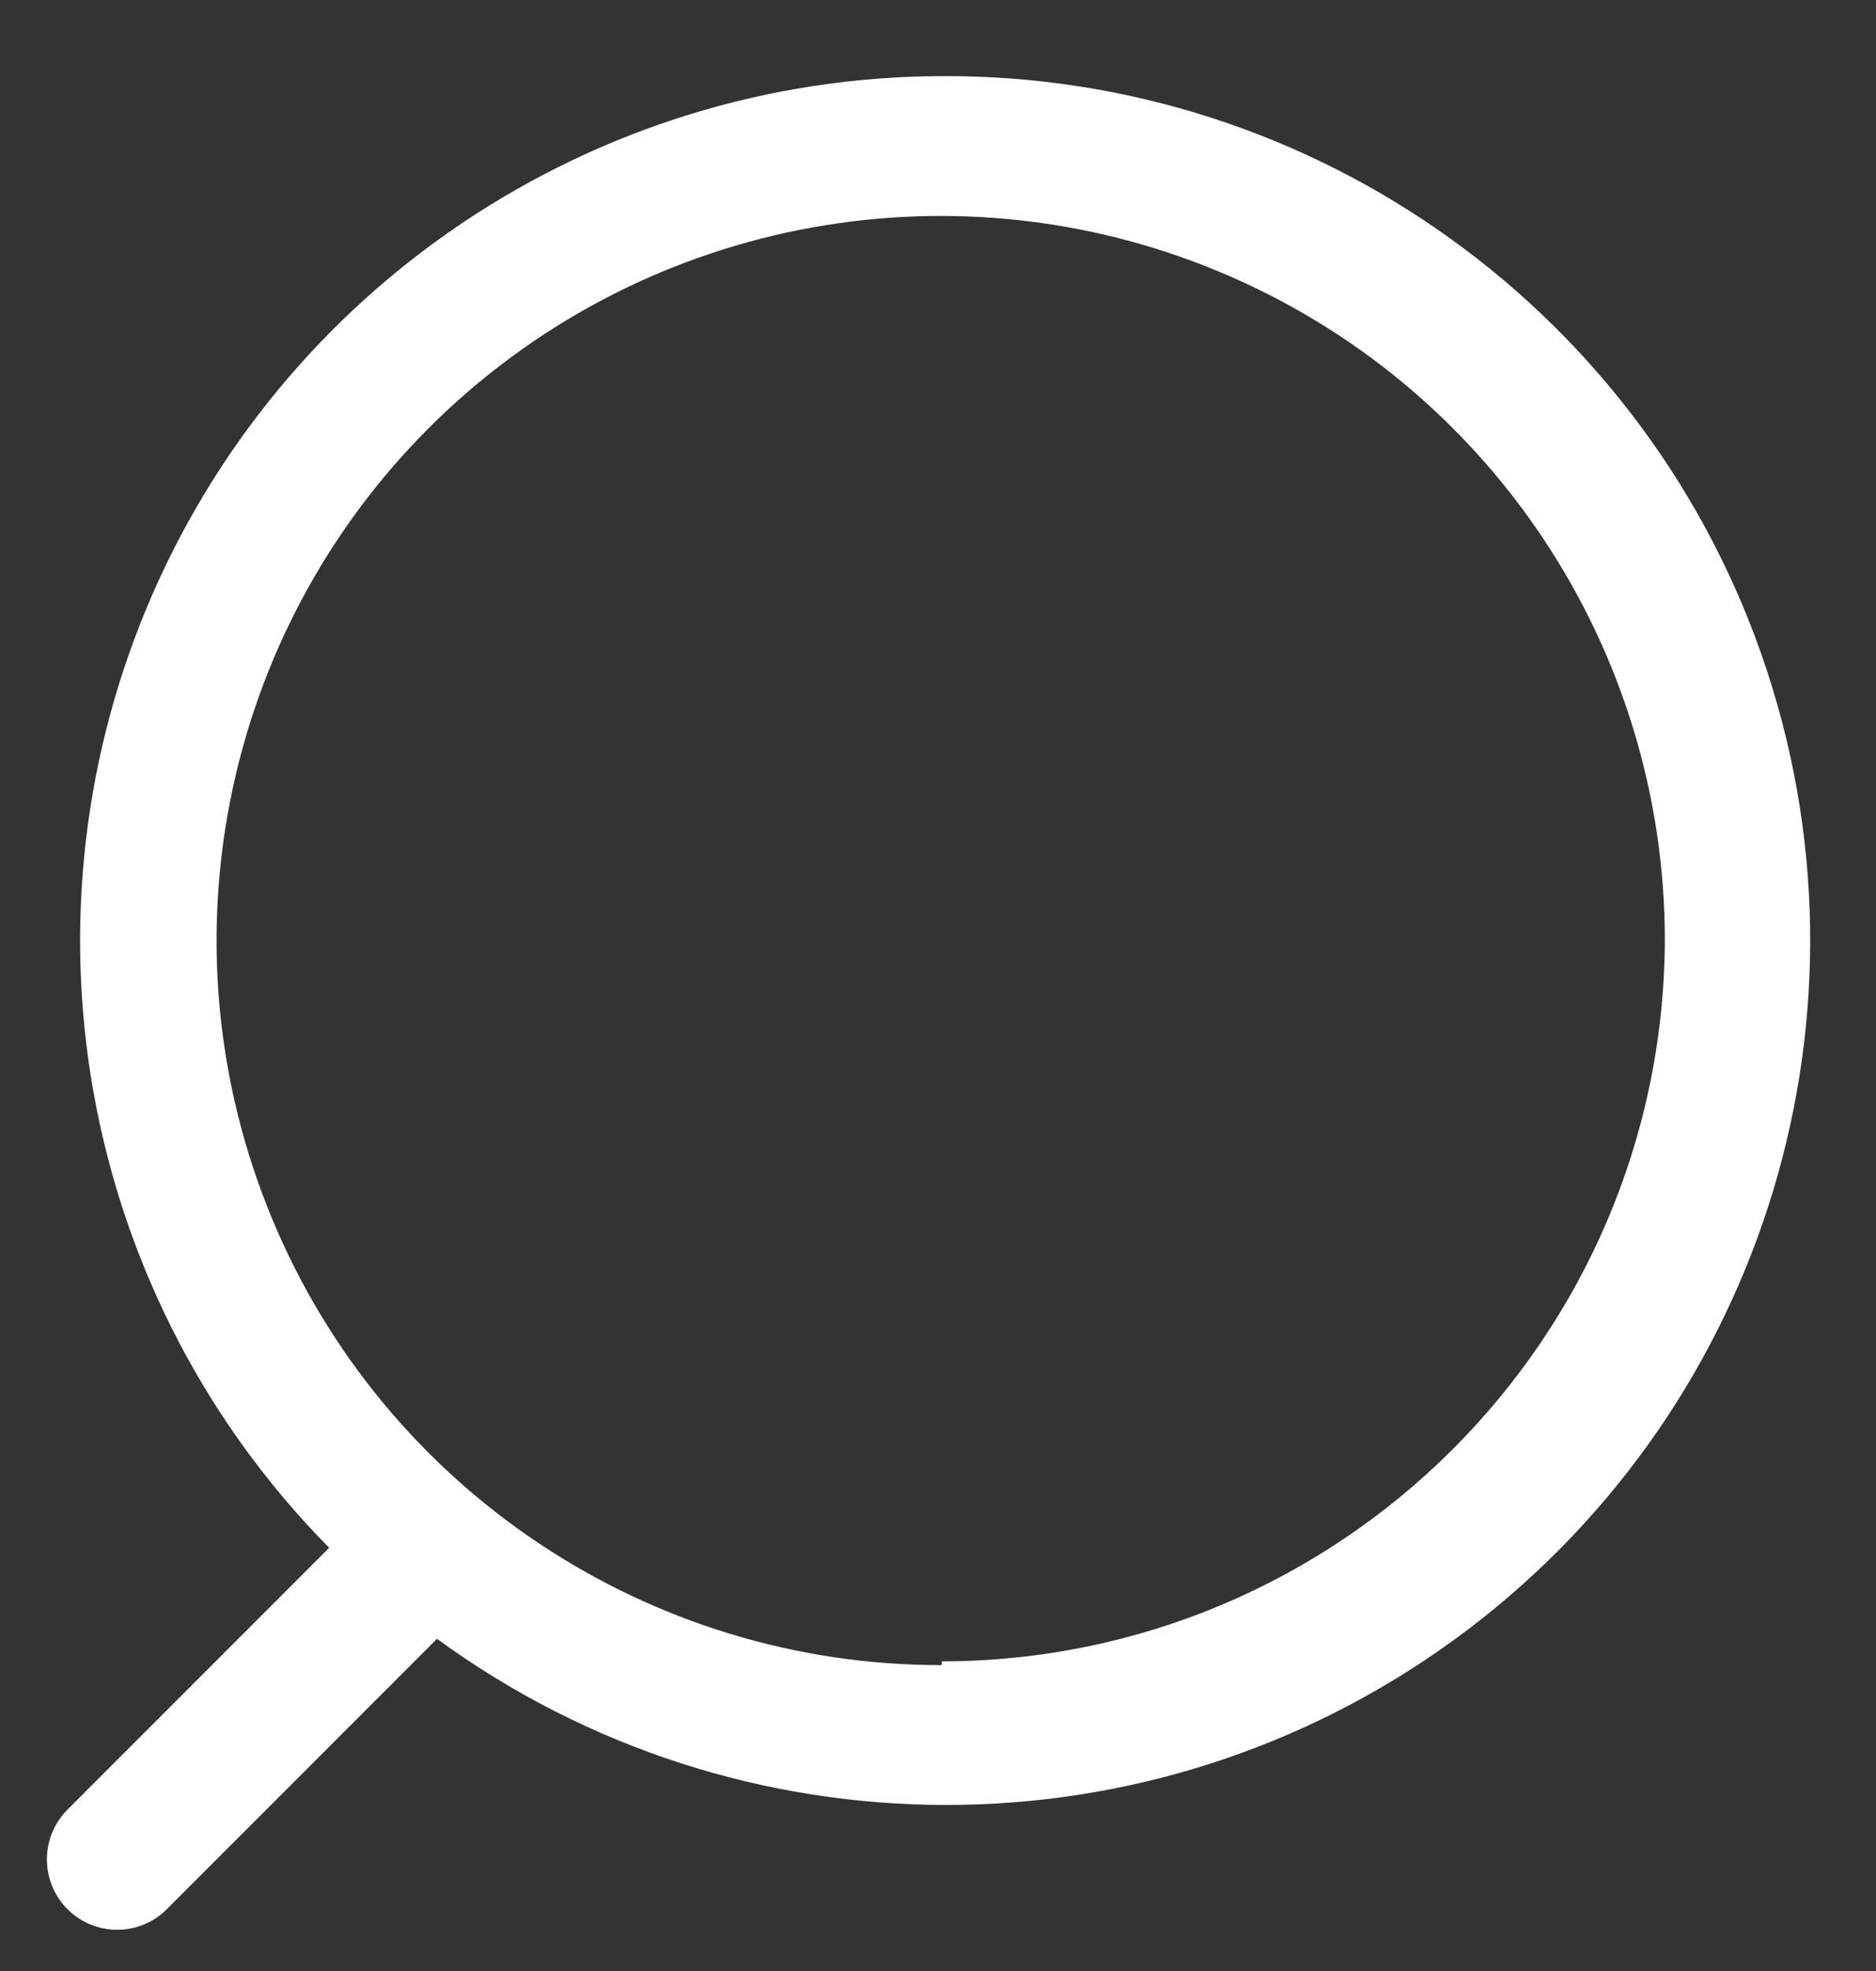
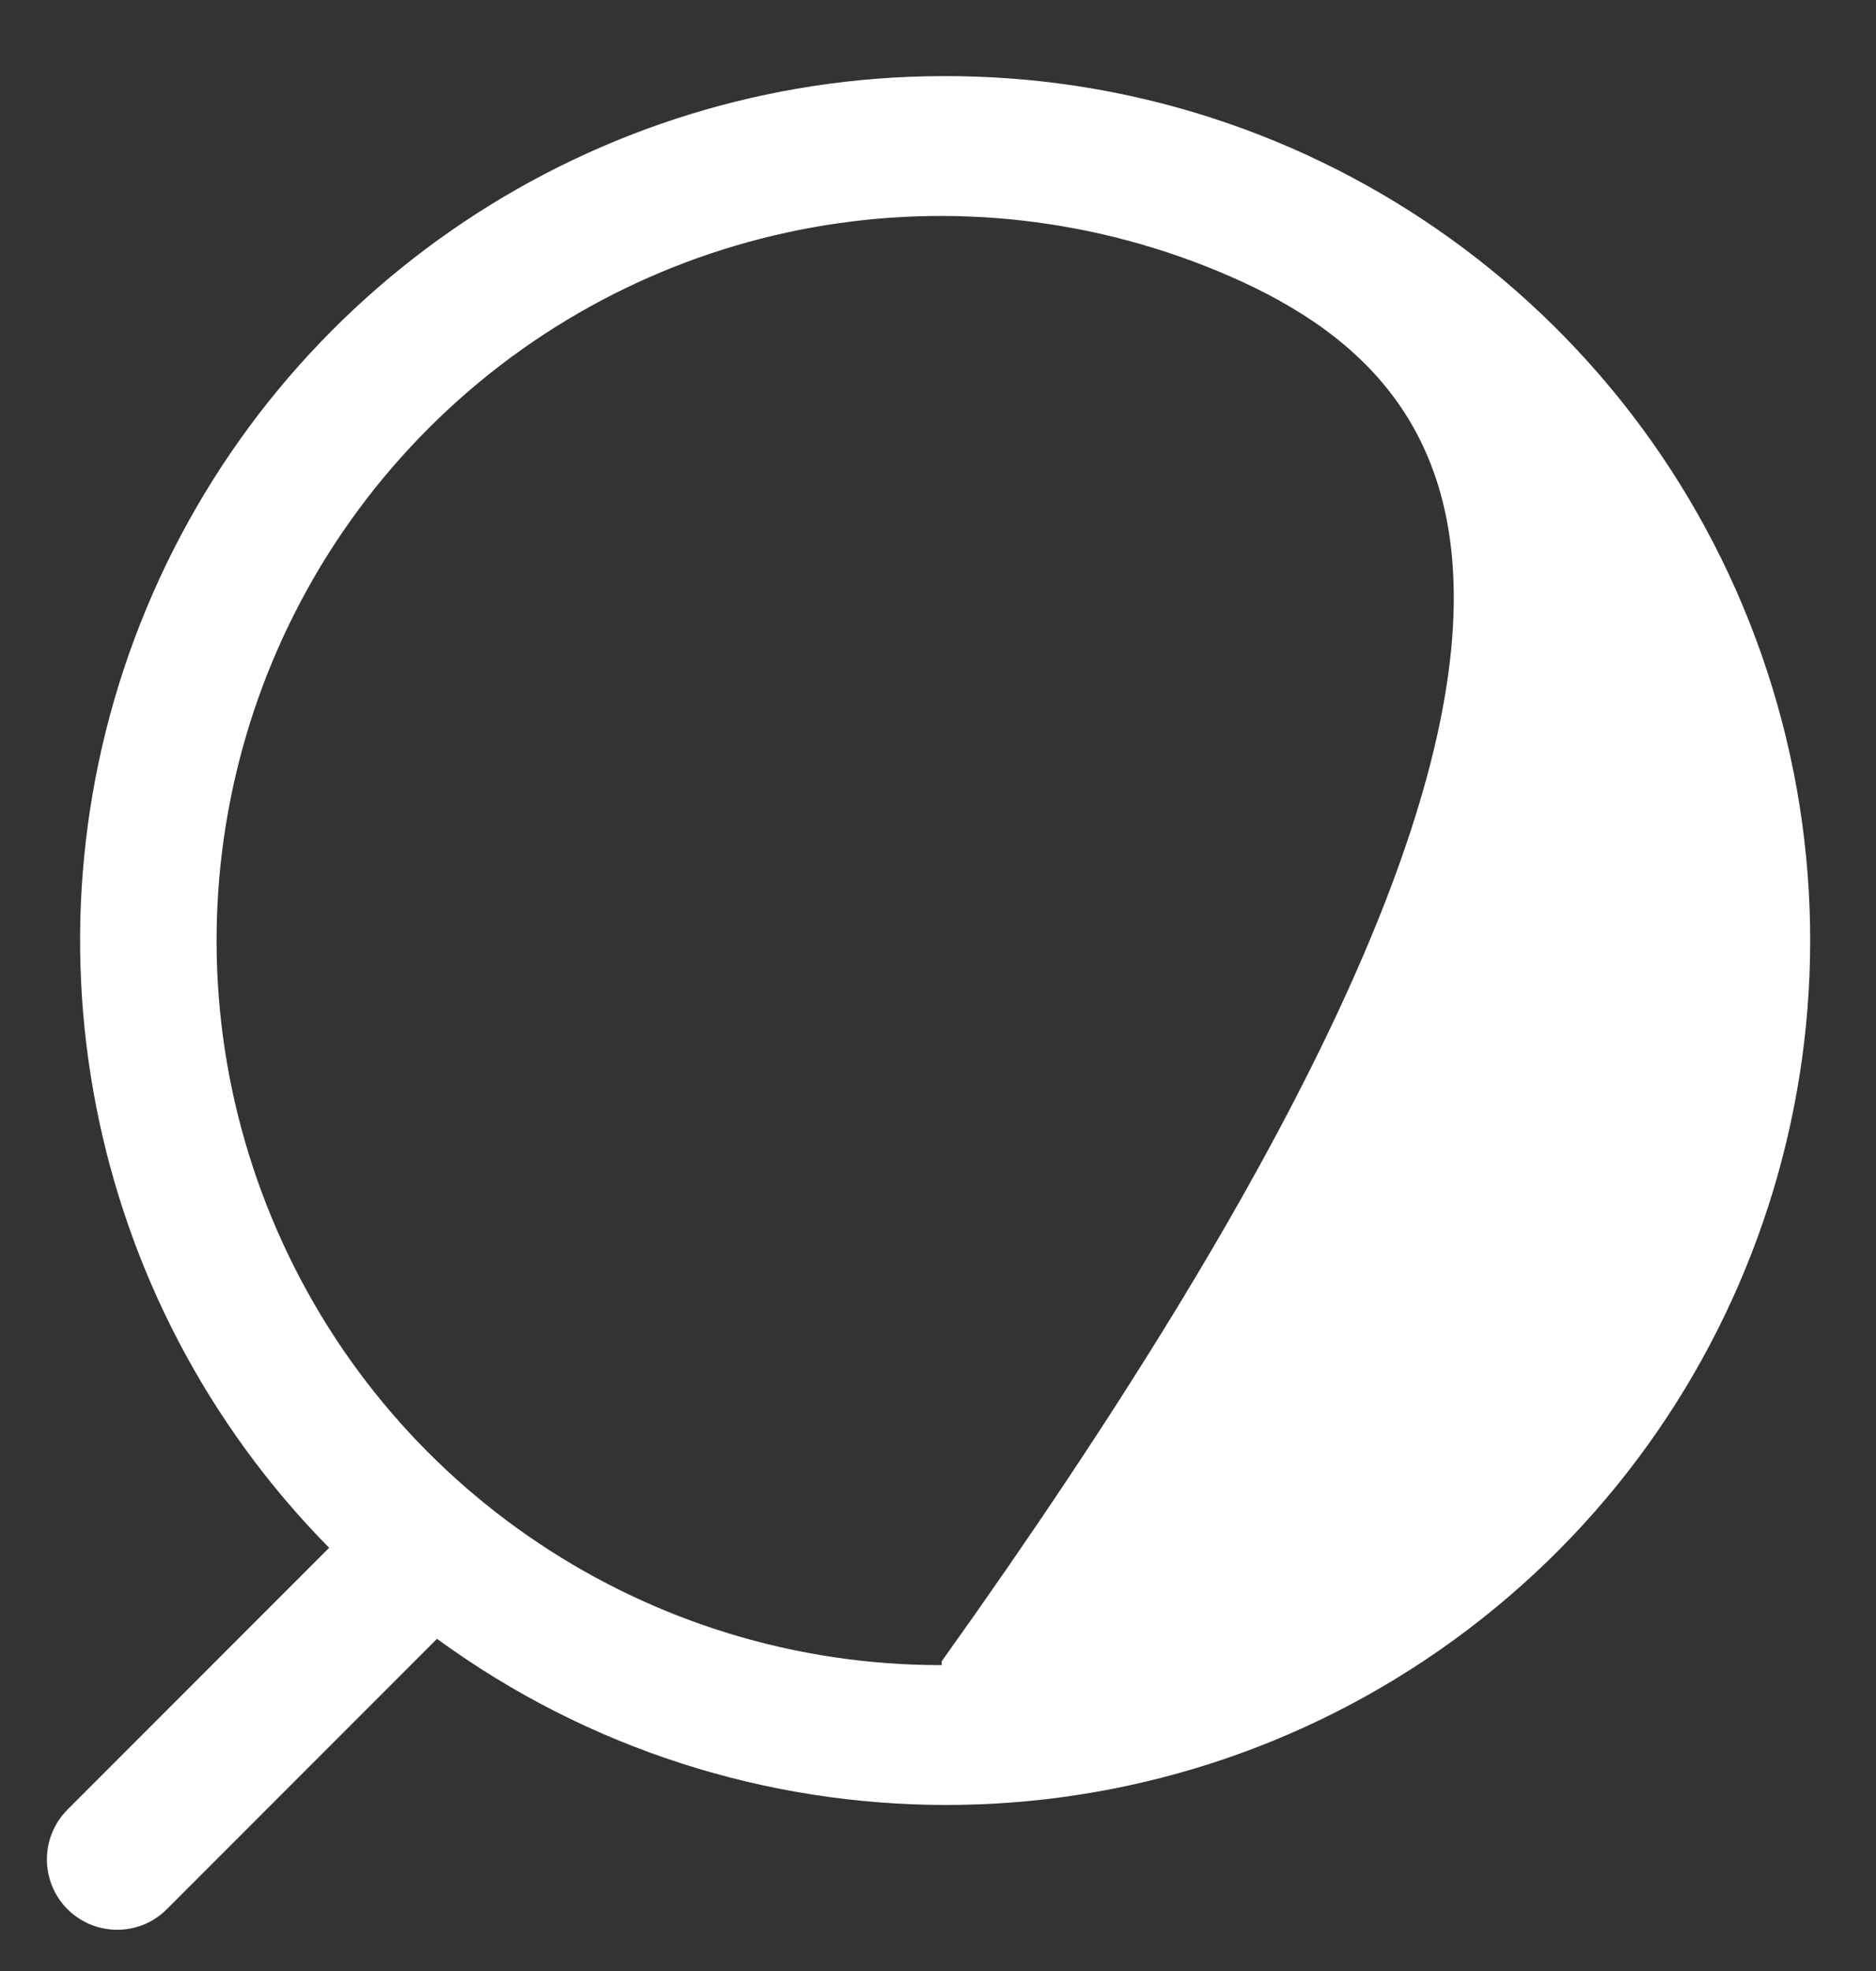
<svg xmlns="http://www.w3.org/2000/svg" width="20" height="21" viewBox="0 0 20 21" fill="none">
  <rect x="0" y="0" width="20" height="21" fill="#333333" stroke="none" />
-   <path fill-rule="evenodd" clip-rule="evenodd" d="M1.562 6.48C2.988 3.056 6.33 0.821 10.039 0.811C14.037 0.79 17.593 3.351 18.839 7.15C20.085 10.949 18.738 15.118 15.504 17.47C12.271 19.821 7.889 19.818 4.659 17.461L1.779 20.341C1.487 20.634 1.012 20.634 0.719 20.341C0.427 20.048 0.427 19.574 0.719 19.281L3.509 16.491C0.903 13.851 0.136 9.905 1.562 6.48ZM2.899 12.98C4.096 15.866 6.915 17.745 10.039 17.741V17.701C14.28 17.696 17.722 14.271 17.749 10.031C17.753 6.907 15.874 4.088 12.988 2.891C10.103 1.693 6.78 2.353 4.57 4.562C2.361 6.771 1.701 10.094 2.899 12.98Z" fill="white" />
+   <path fill-rule="evenodd" clip-rule="evenodd" d="M1.562 6.48C2.988 3.056 6.33 0.821 10.039 0.811C14.037 0.79 17.593 3.351 18.839 7.15C20.085 10.949 18.738 15.118 15.504 17.47C12.271 19.821 7.889 19.818 4.659 17.461L1.779 20.341C1.487 20.634 1.012 20.634 0.719 20.341C0.427 20.048 0.427 19.574 0.719 19.281L3.509 16.491C0.903 13.851 0.136 9.905 1.562 6.48ZM2.899 12.98C4.096 15.866 6.915 17.745 10.039 17.741V17.701C17.753 6.907 15.874 4.088 12.988 2.891C10.103 1.693 6.78 2.353 4.57 4.562C2.361 6.771 1.701 10.094 2.899 12.98Z" fill="white" />
</svg>